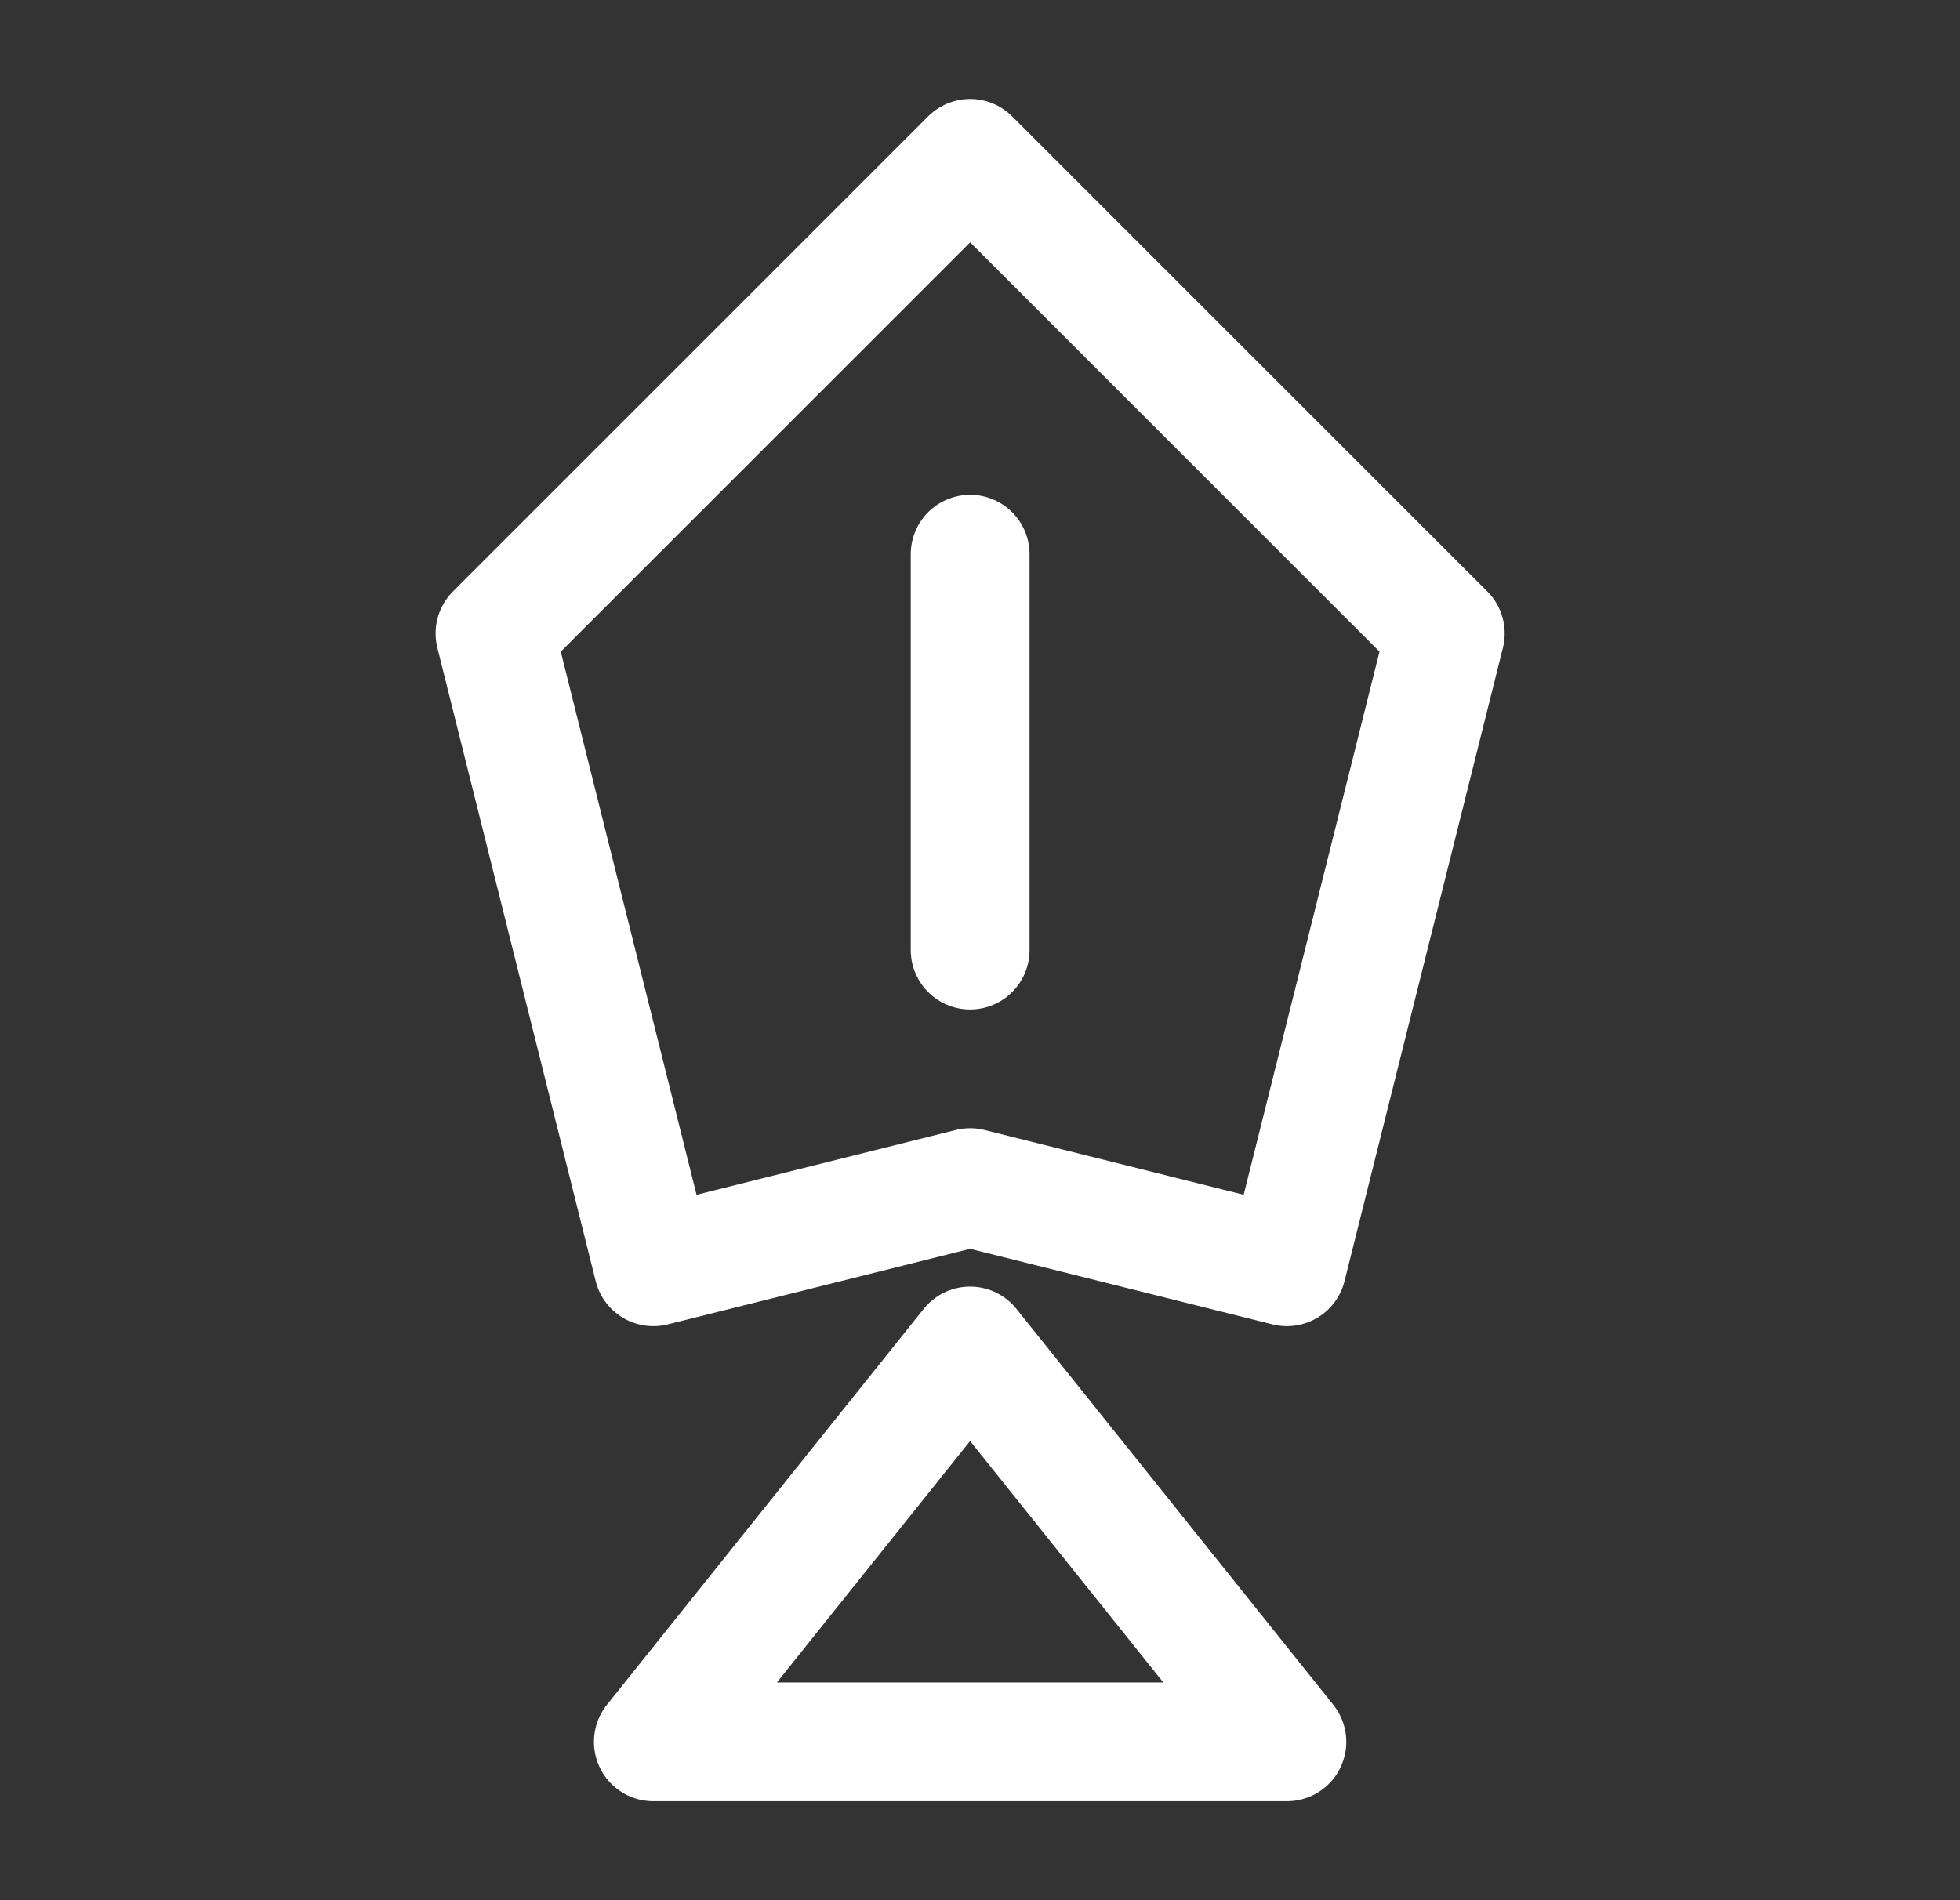
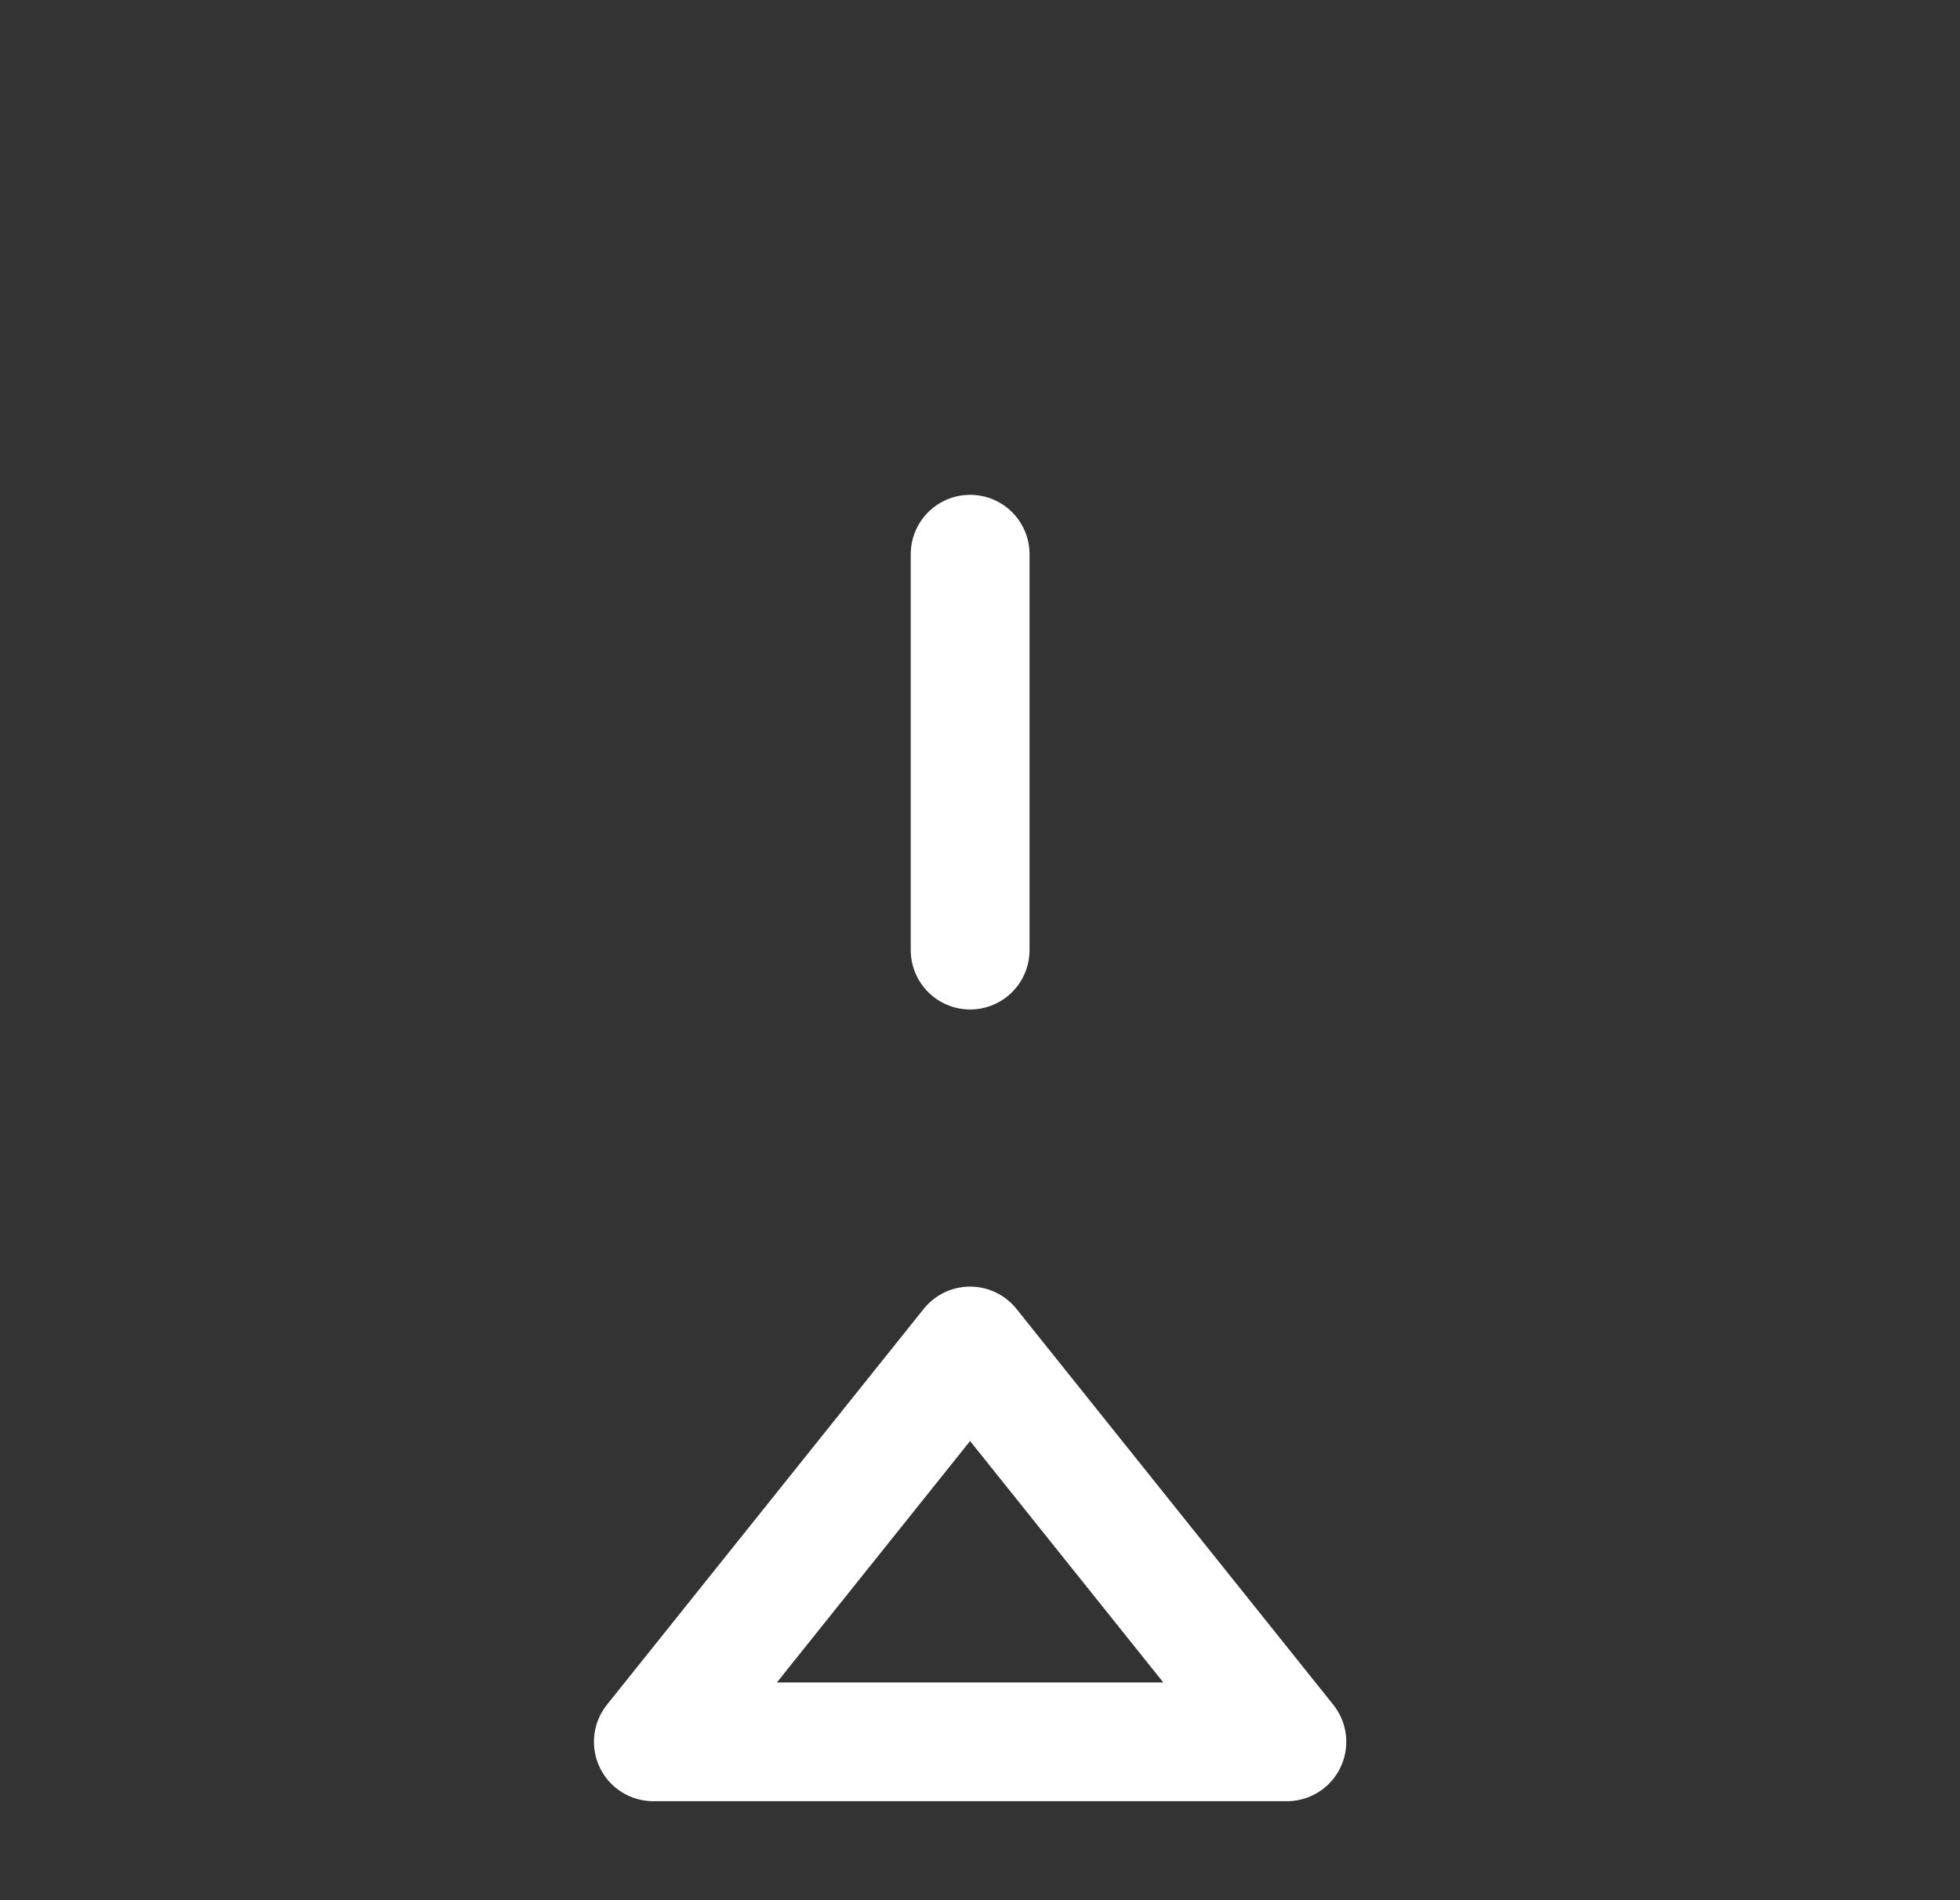
<svg xmlns="http://www.w3.org/2000/svg" width="33" height="32" viewBox="0 0 33 32" fill="none">
  <rect x="0" y="0" width="33" height="32" fill="#333333" stroke="none" />
-   <path d="M8.334 10.667L11 21.333L16.334 20L21.667 21.333L24.334 10.667L16.334 2.667L8.334 10.667Z" stroke="white" stroke-width="2" stroke-linecap="round" stroke-linejoin="round" />
  <path d="M11 29.333L16.333 22.667L21.667 29.333H11Z" stroke="white" stroke-width="2" stroke-linecap="round" stroke-linejoin="round" />
  <path d="M16.334 9.333V16" stroke="white" stroke-width="2" stroke-linecap="round" stroke-linejoin="round" />
</svg>